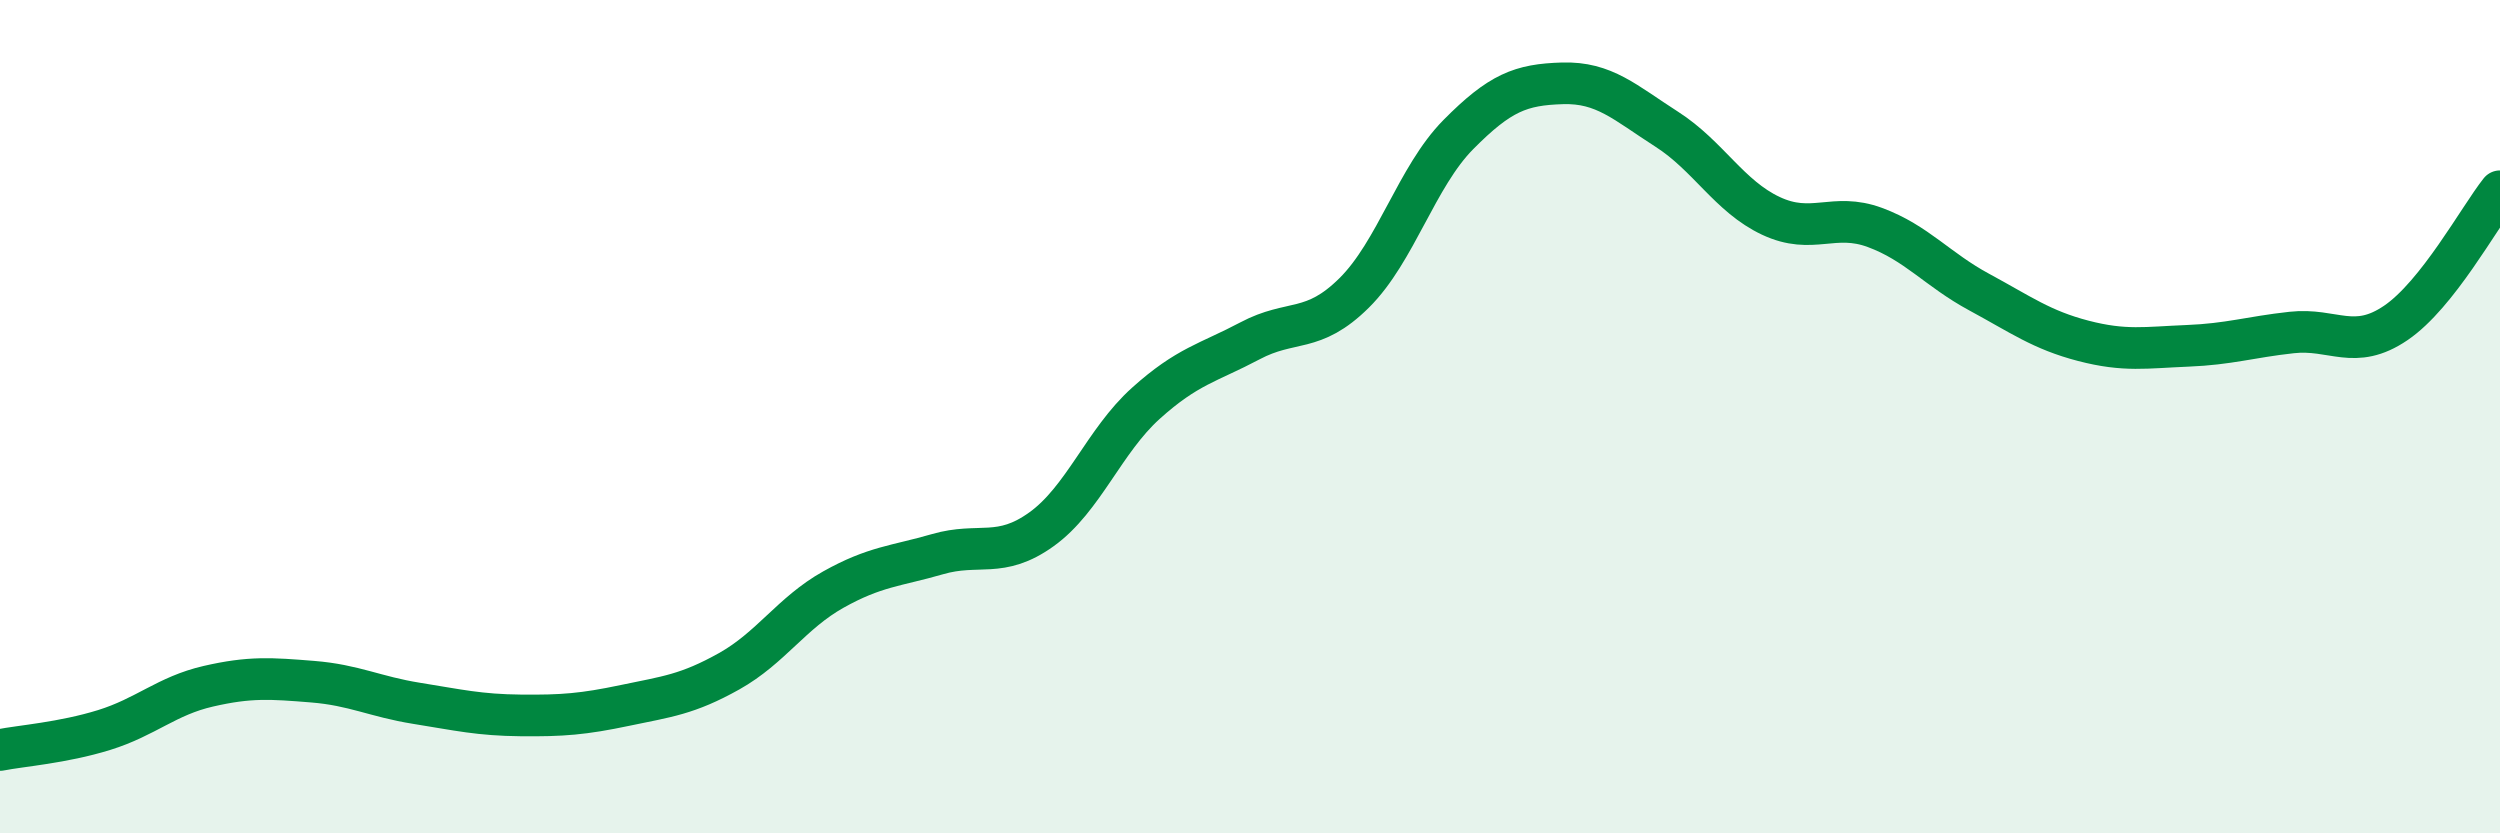
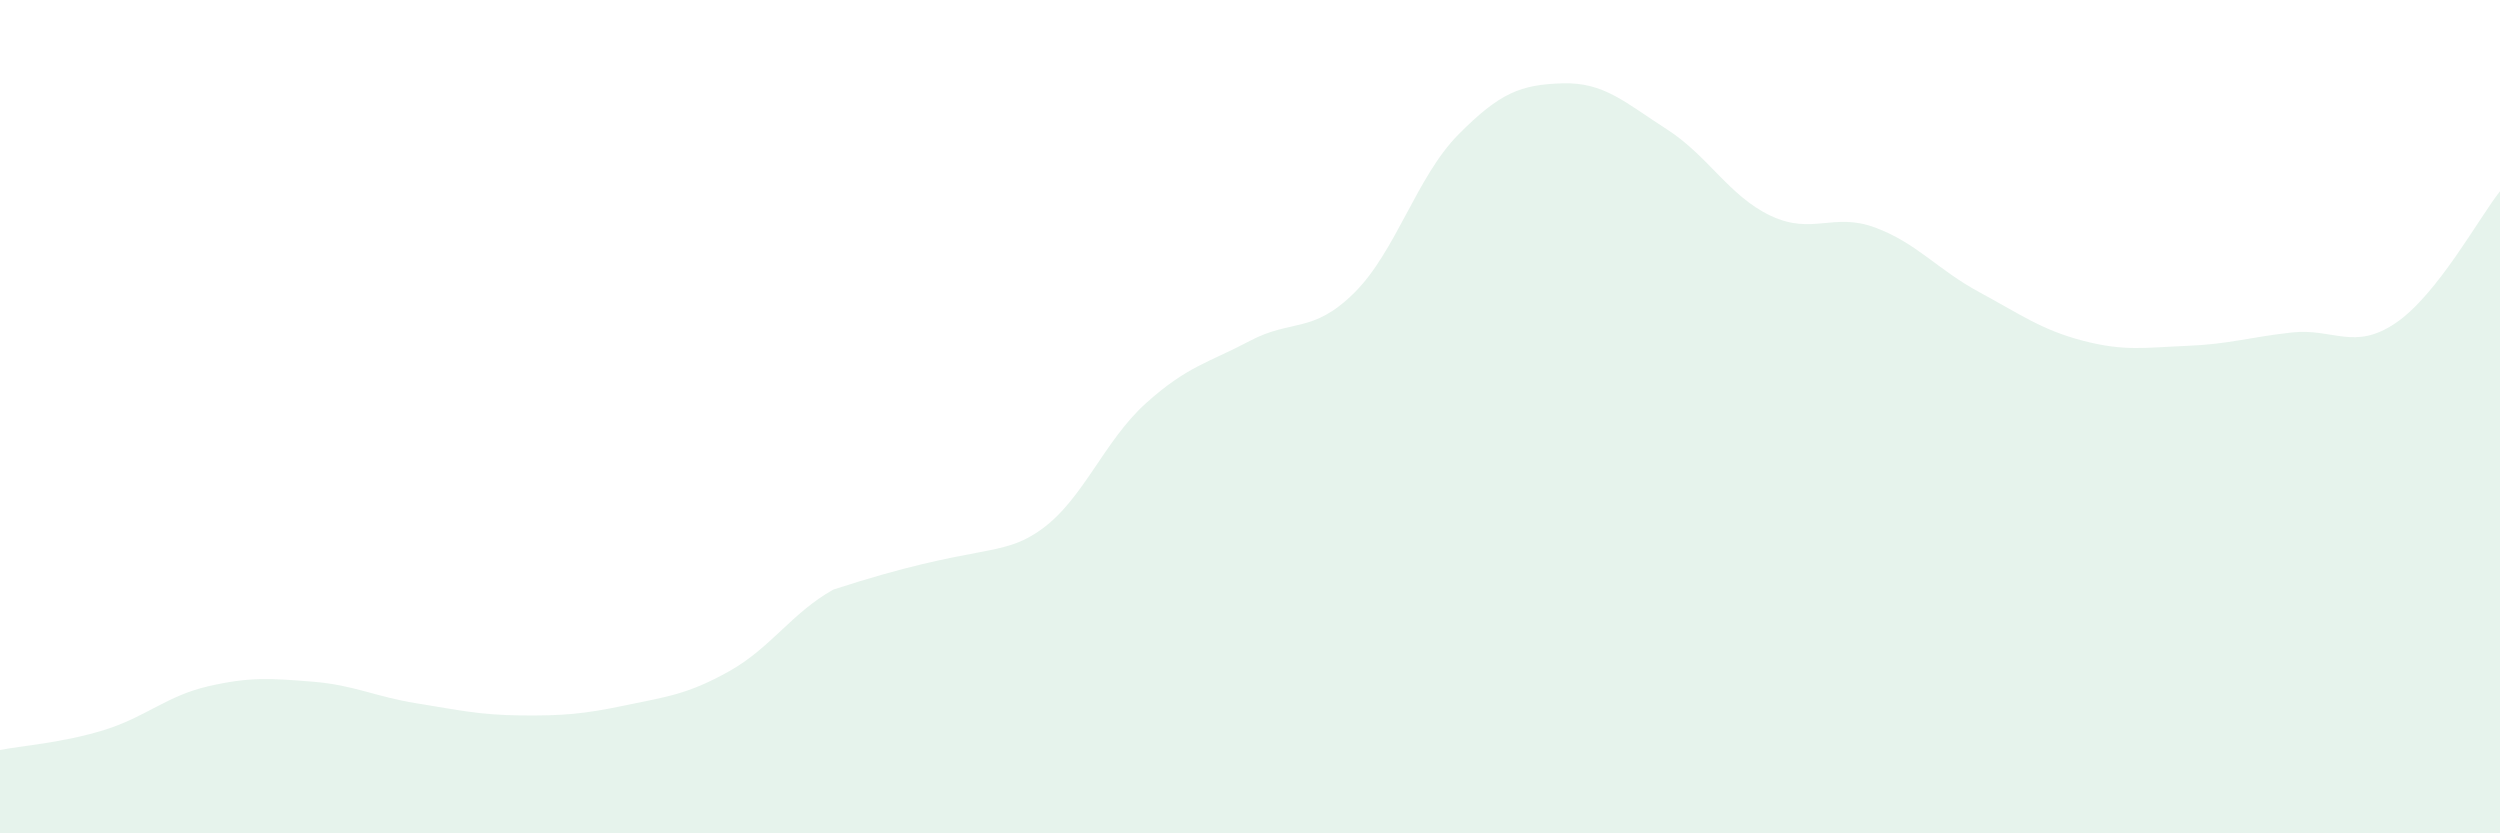
<svg xmlns="http://www.w3.org/2000/svg" width="60" height="20" viewBox="0 0 60 20">
-   <path d="M 0,18 C 0.5,17.9 1.5,17.83 2.5,17.52 C 3.5,17.21 4,16.7 5,16.47 C 6,16.24 6.5,16.28 7.5,16.36 C 8.5,16.44 9,16.72 10,16.88 C 11,17.04 11.5,17.16 12.5,17.17 C 13.5,17.18 14,17.14 15,16.93 C 16,16.72 16.5,16.67 17.5,16.11 C 18.5,15.55 19,14.71 20,14.15 C 21,13.59 21.5,13.59 22.5,13.3 C 23.5,13.01 24,13.42 25,12.7 C 26,11.98 26.5,10.58 27.5,9.68 C 28.5,8.78 29,8.71 30,8.18 C 31,7.65 31.5,8.02 32.5,7.03 C 33.5,6.04 34,4.24 35,3.23 C 36,2.22 36.5,2.03 37.5,2 C 38.5,1.97 39,2.46 40,3.1 C 41,3.74 41.5,4.71 42.5,5.18 C 43.5,5.65 44,5.09 45,5.46 C 46,5.83 46.5,6.47 47.5,7.01 C 48.5,7.55 49,7.92 50,8.18 C 51,8.44 51.5,8.34 52.5,8.3 C 53.5,8.26 54,8.09 55,7.98 C 56,7.87 56.5,8.43 57.5,7.75 C 58.5,7.07 59.5,5.22 60,4.59L60 20L0 20Z" fill="#008740" opacity="0.1" stroke-linecap="round" stroke-linejoin="round" />
-   <path d="M 0,18 C 0.5,17.9 1.5,17.83 2.5,17.52 C 3.5,17.21 4,16.7 5,16.47 C 6,16.24 6.5,16.28 7.5,16.36 C 8.5,16.44 9,16.72 10,16.88 C 11,17.04 11.5,17.16 12.5,17.17 C 13.5,17.18 14,17.14 15,16.93 C 16,16.72 16.5,16.67 17.5,16.11 C 18.5,15.55 19,14.71 20,14.15 C 21,13.59 21.5,13.59 22.5,13.3 C 23.5,13.01 24,13.42 25,12.7 C 26,11.98 26.5,10.58 27.5,9.68 C 28.5,8.78 29,8.71 30,8.18 C 31,7.65 31.5,8.02 32.5,7.03 C 33.5,6.04 34,4.24 35,3.23 C 36,2.22 36.5,2.03 37.5,2 C 38.5,1.97 39,2.46 40,3.1 C 41,3.74 41.5,4.71 42.5,5.18 C 43.5,5.65 44,5.09 45,5.46 C 46,5.83 46.5,6.47 47.5,7.01 C 48.5,7.55 49,7.92 50,8.18 C 51,8.44 51.5,8.34 52.5,8.3 C 53.5,8.26 54,8.09 55,7.98 C 56,7.87 56.5,8.43 57.5,7.75 C 58.5,7.07 59.5,5.22 60,4.59" stroke="#008740" stroke-width="1" fill="none" stroke-linecap="round" stroke-linejoin="round" />
+   <path d="M 0,18 C 0.5,17.9 1.5,17.83 2.5,17.52 C 3.5,17.21 4,16.7 5,16.47 C 6,16.24 6.5,16.28 7.5,16.36 C 8.5,16.44 9,16.72 10,16.88 C 11,17.04 11.5,17.16 12.5,17.17 C 13.5,17.18 14,17.14 15,16.93 C 16,16.72 16.5,16.67 17.5,16.11 C 18.5,15.55 19,14.71 20,14.15 C 23.5,13.01 24,13.42 25,12.7 C 26,11.98 26.5,10.58 27.5,9.68 C 28.5,8.78 29,8.71 30,8.18 C 31,7.65 31.5,8.02 32.5,7.03 C 33.5,6.04 34,4.24 35,3.23 C 36,2.22 36.5,2.03 37.5,2 C 38.5,1.97 39,2.46 40,3.1 C 41,3.74 41.5,4.71 42.5,5.18 C 43.5,5.65 44,5.09 45,5.46 C 46,5.83 46.5,6.47 47.5,7.01 C 48.5,7.55 49,7.92 50,8.18 C 51,8.44 51.5,8.34 52.5,8.3 C 53.5,8.26 54,8.09 55,7.98 C 56,7.87 56.5,8.43 57.5,7.75 C 58.5,7.07 59.5,5.22 60,4.59L60 20L0 20Z" fill="#008740" opacity="0.1" stroke-linecap="round" stroke-linejoin="round" />
</svg>